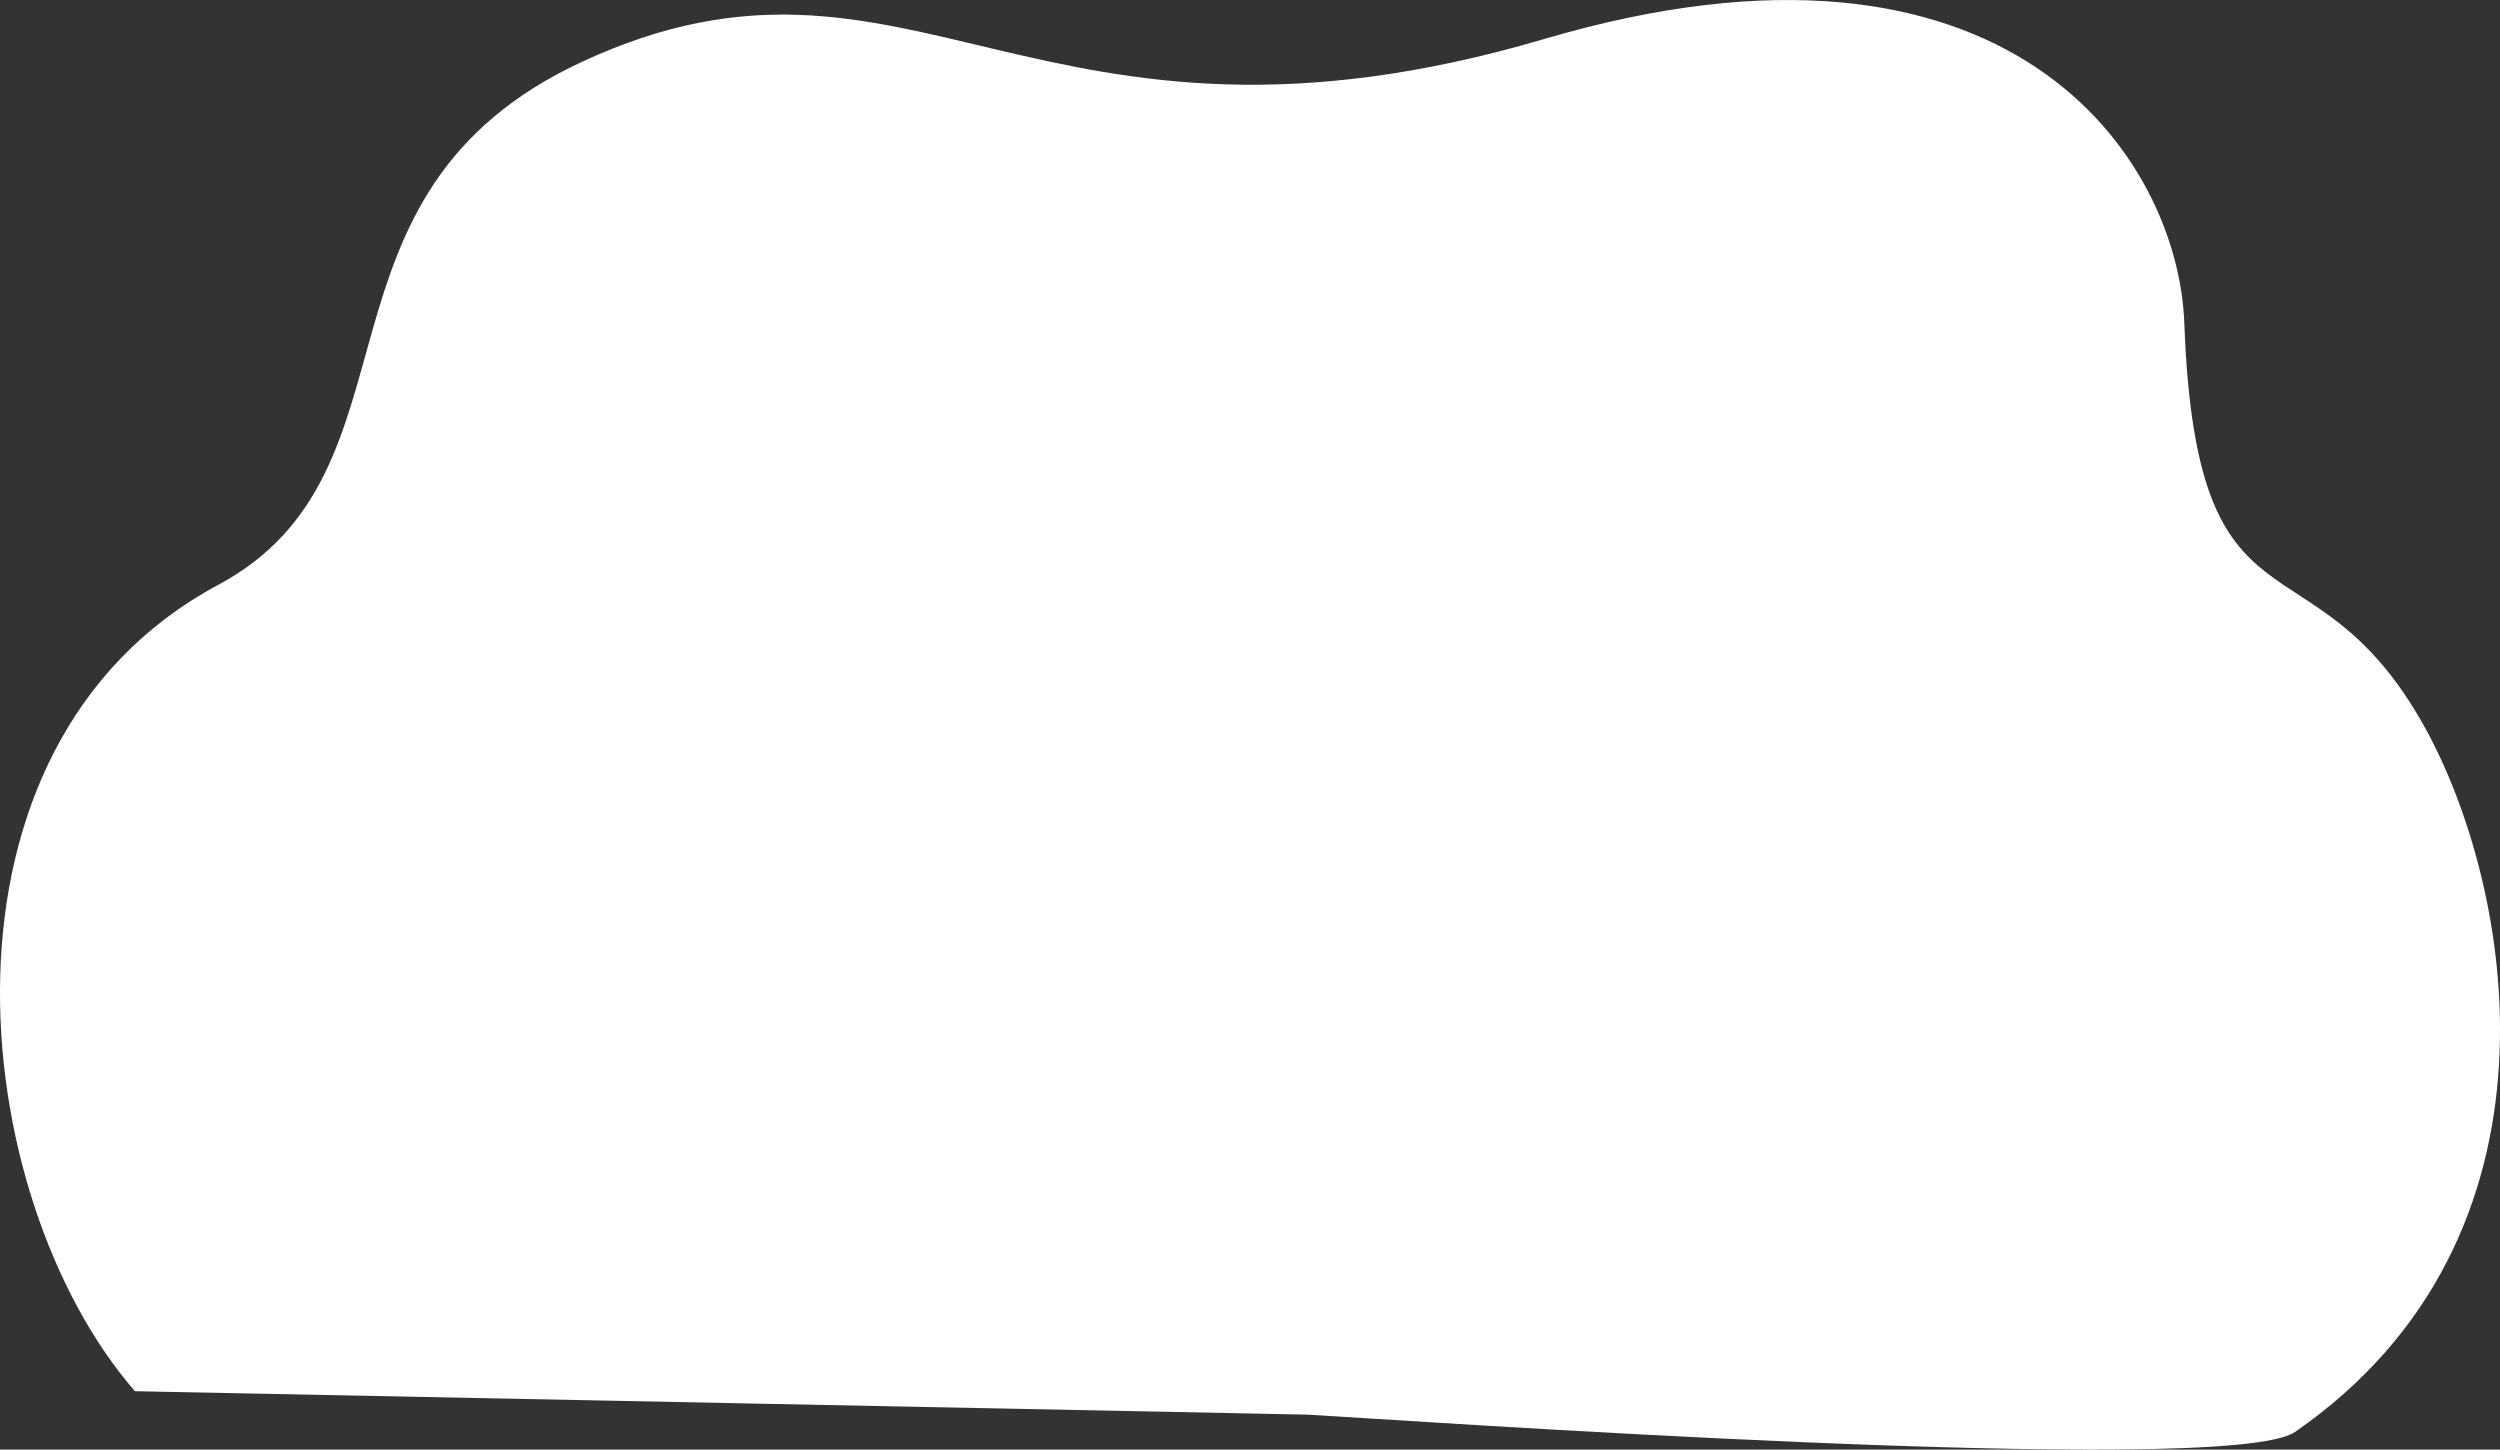
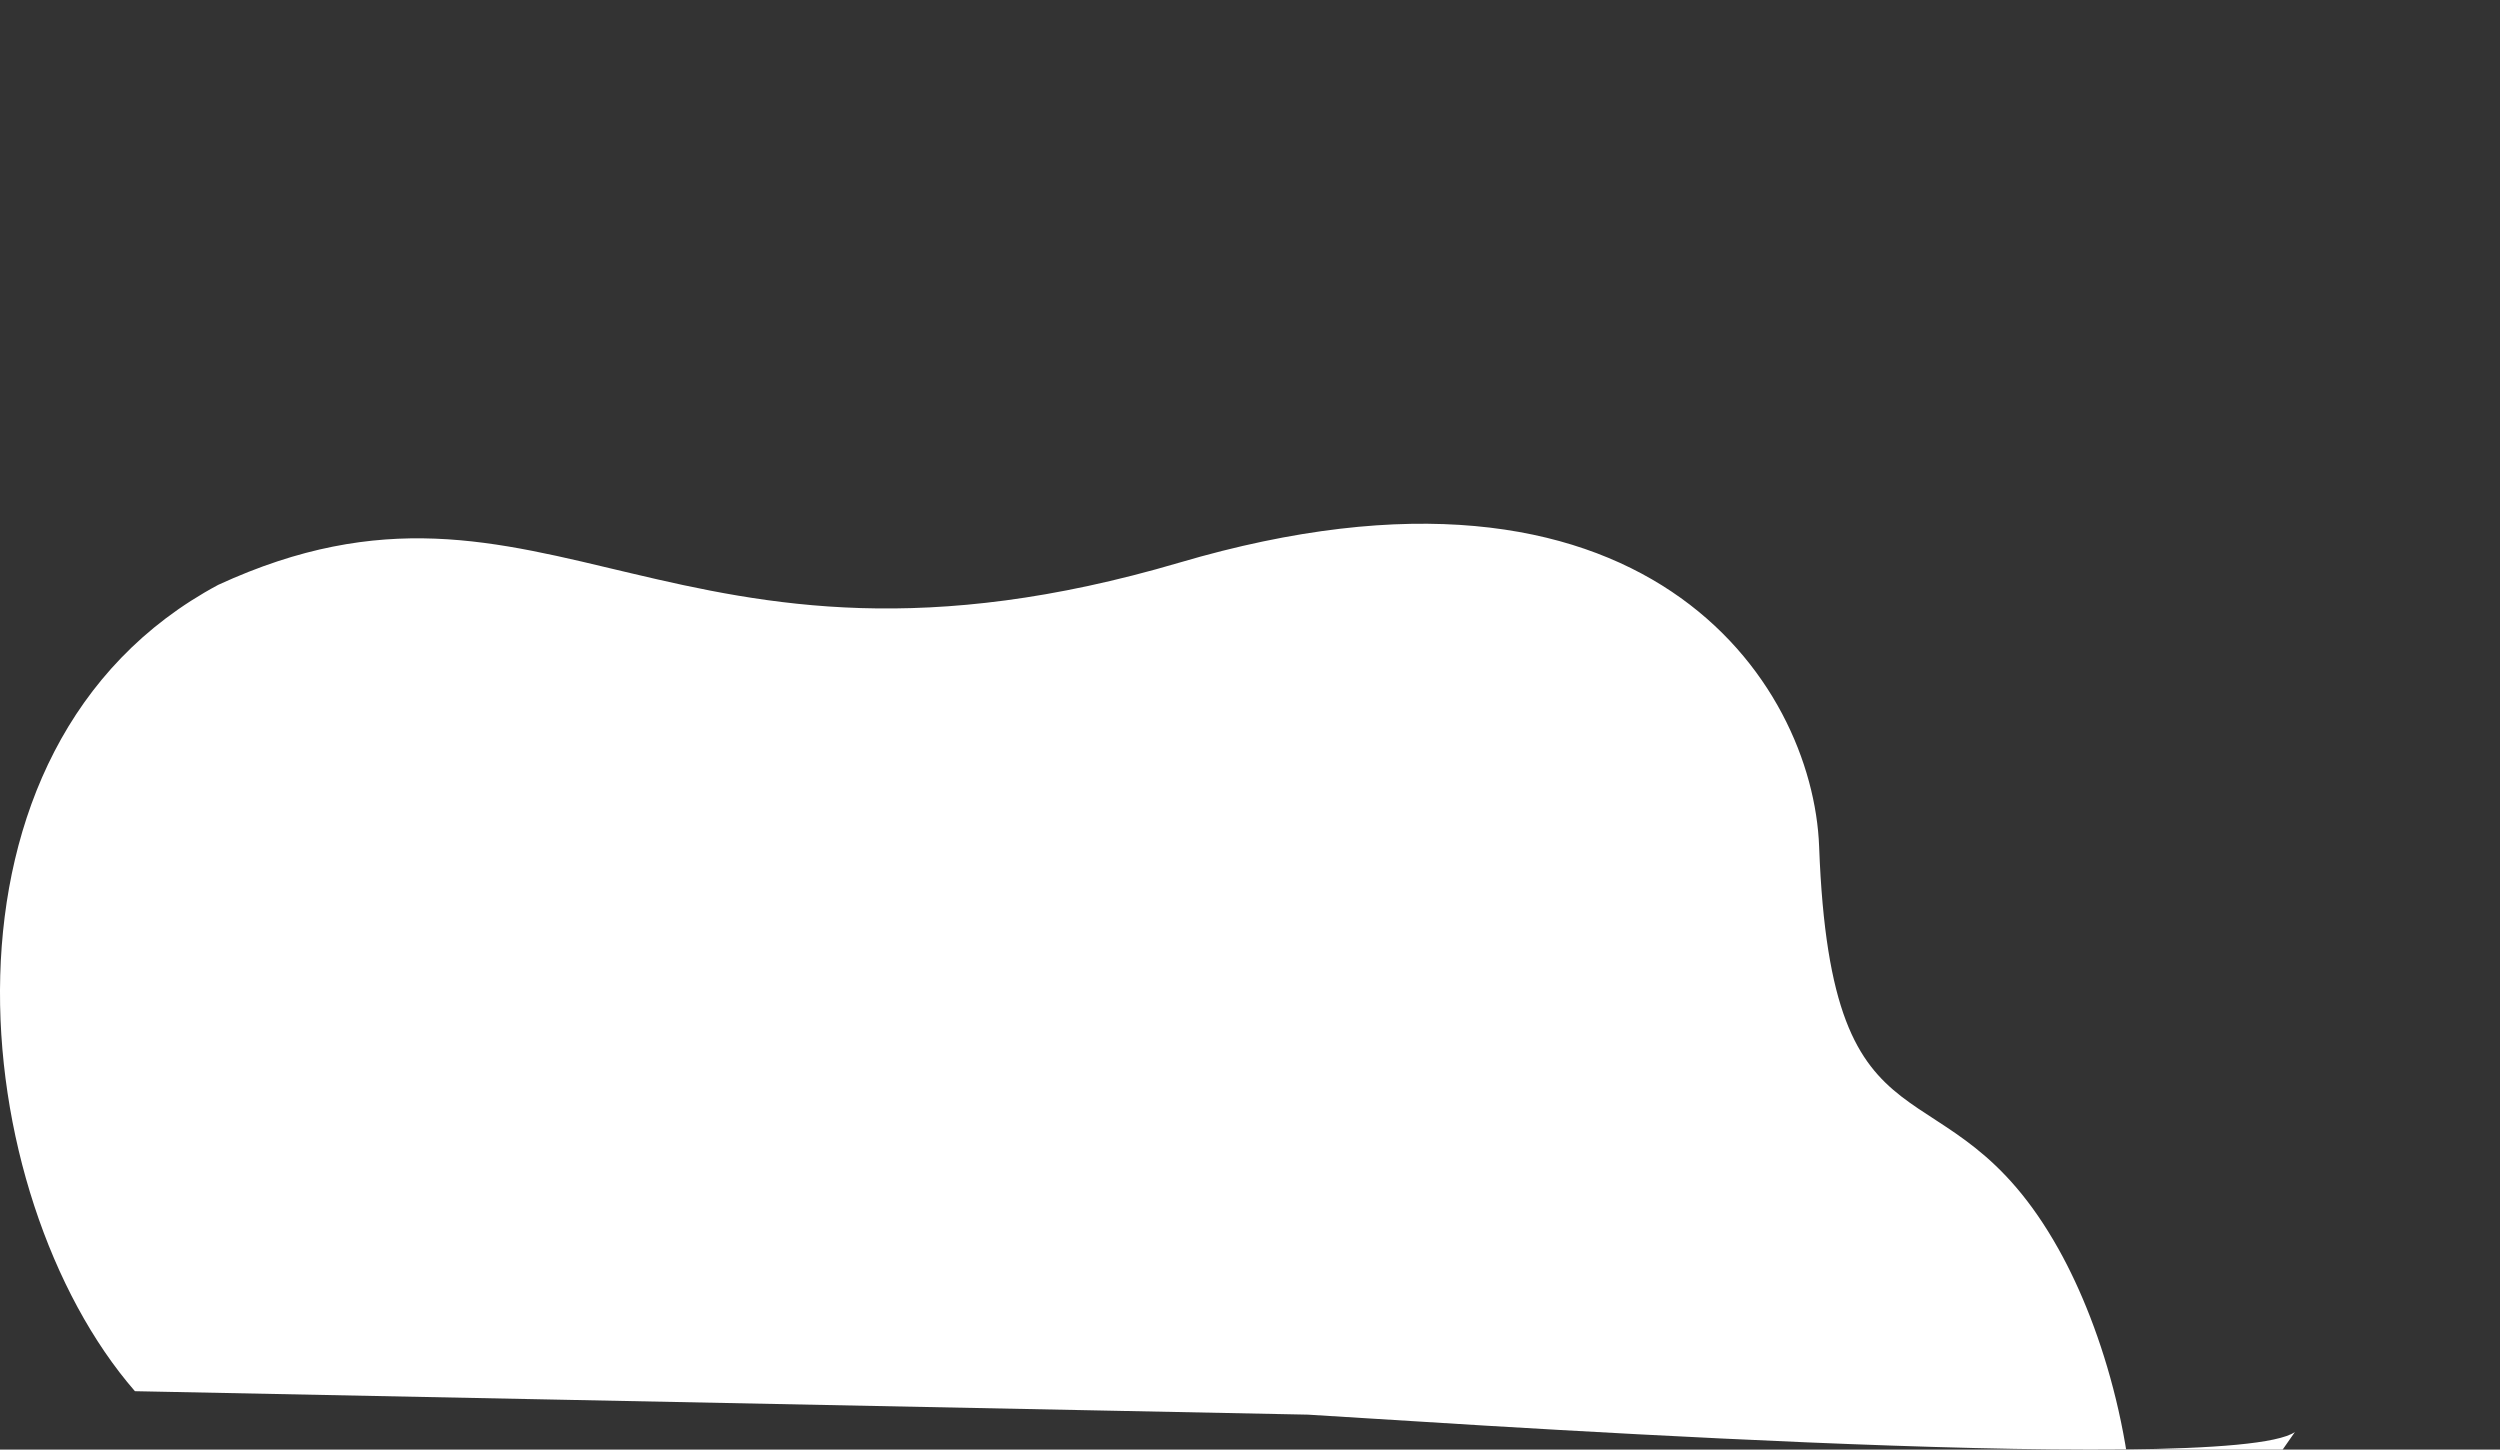
<svg xmlns="http://www.w3.org/2000/svg" width="427.821" height="248.07" viewBox="0 0 427.821 248.07">
  <rect x="0" y="0" width="427.821" height="248.07" fill="#333333" stroke="none" />
-   <path id="Path_13758" data-name="Path 13758" d="M392.723,245.06c-11.468,7.928-155.086-2.226-168.917-2.975L23.089,238.074c-28.95-33.329-37.263-110.391,14.253-137.987C73.863,80.523,50.4,33.236,99.834,10.464c56.184-25.882,77.383,21.844,164.464-3.8,79.679-23.467,108.459,20.444,109.5,48.616,2.08,56.431,21.8,34.583,40.986,68.88,15.282,27.312,26.358,87.432-22.058,120.9" transform="translate(0 0)" fill="#fff" />
+   <path id="Path_13758" data-name="Path 13758" d="M392.723,245.06c-11.468,7.928-155.086-2.226-168.917-2.975L23.089,238.074c-28.95-33.329-37.263-110.391,14.253-137.987c56.184-25.882,77.383,21.844,164.464-3.8,79.679-23.467,108.459,20.444,109.5,48.616,2.08,56.431,21.8,34.583,40.986,68.88,15.282,27.312,26.358,87.432-22.058,120.9" transform="translate(0 0)" fill="#fff" />
</svg>